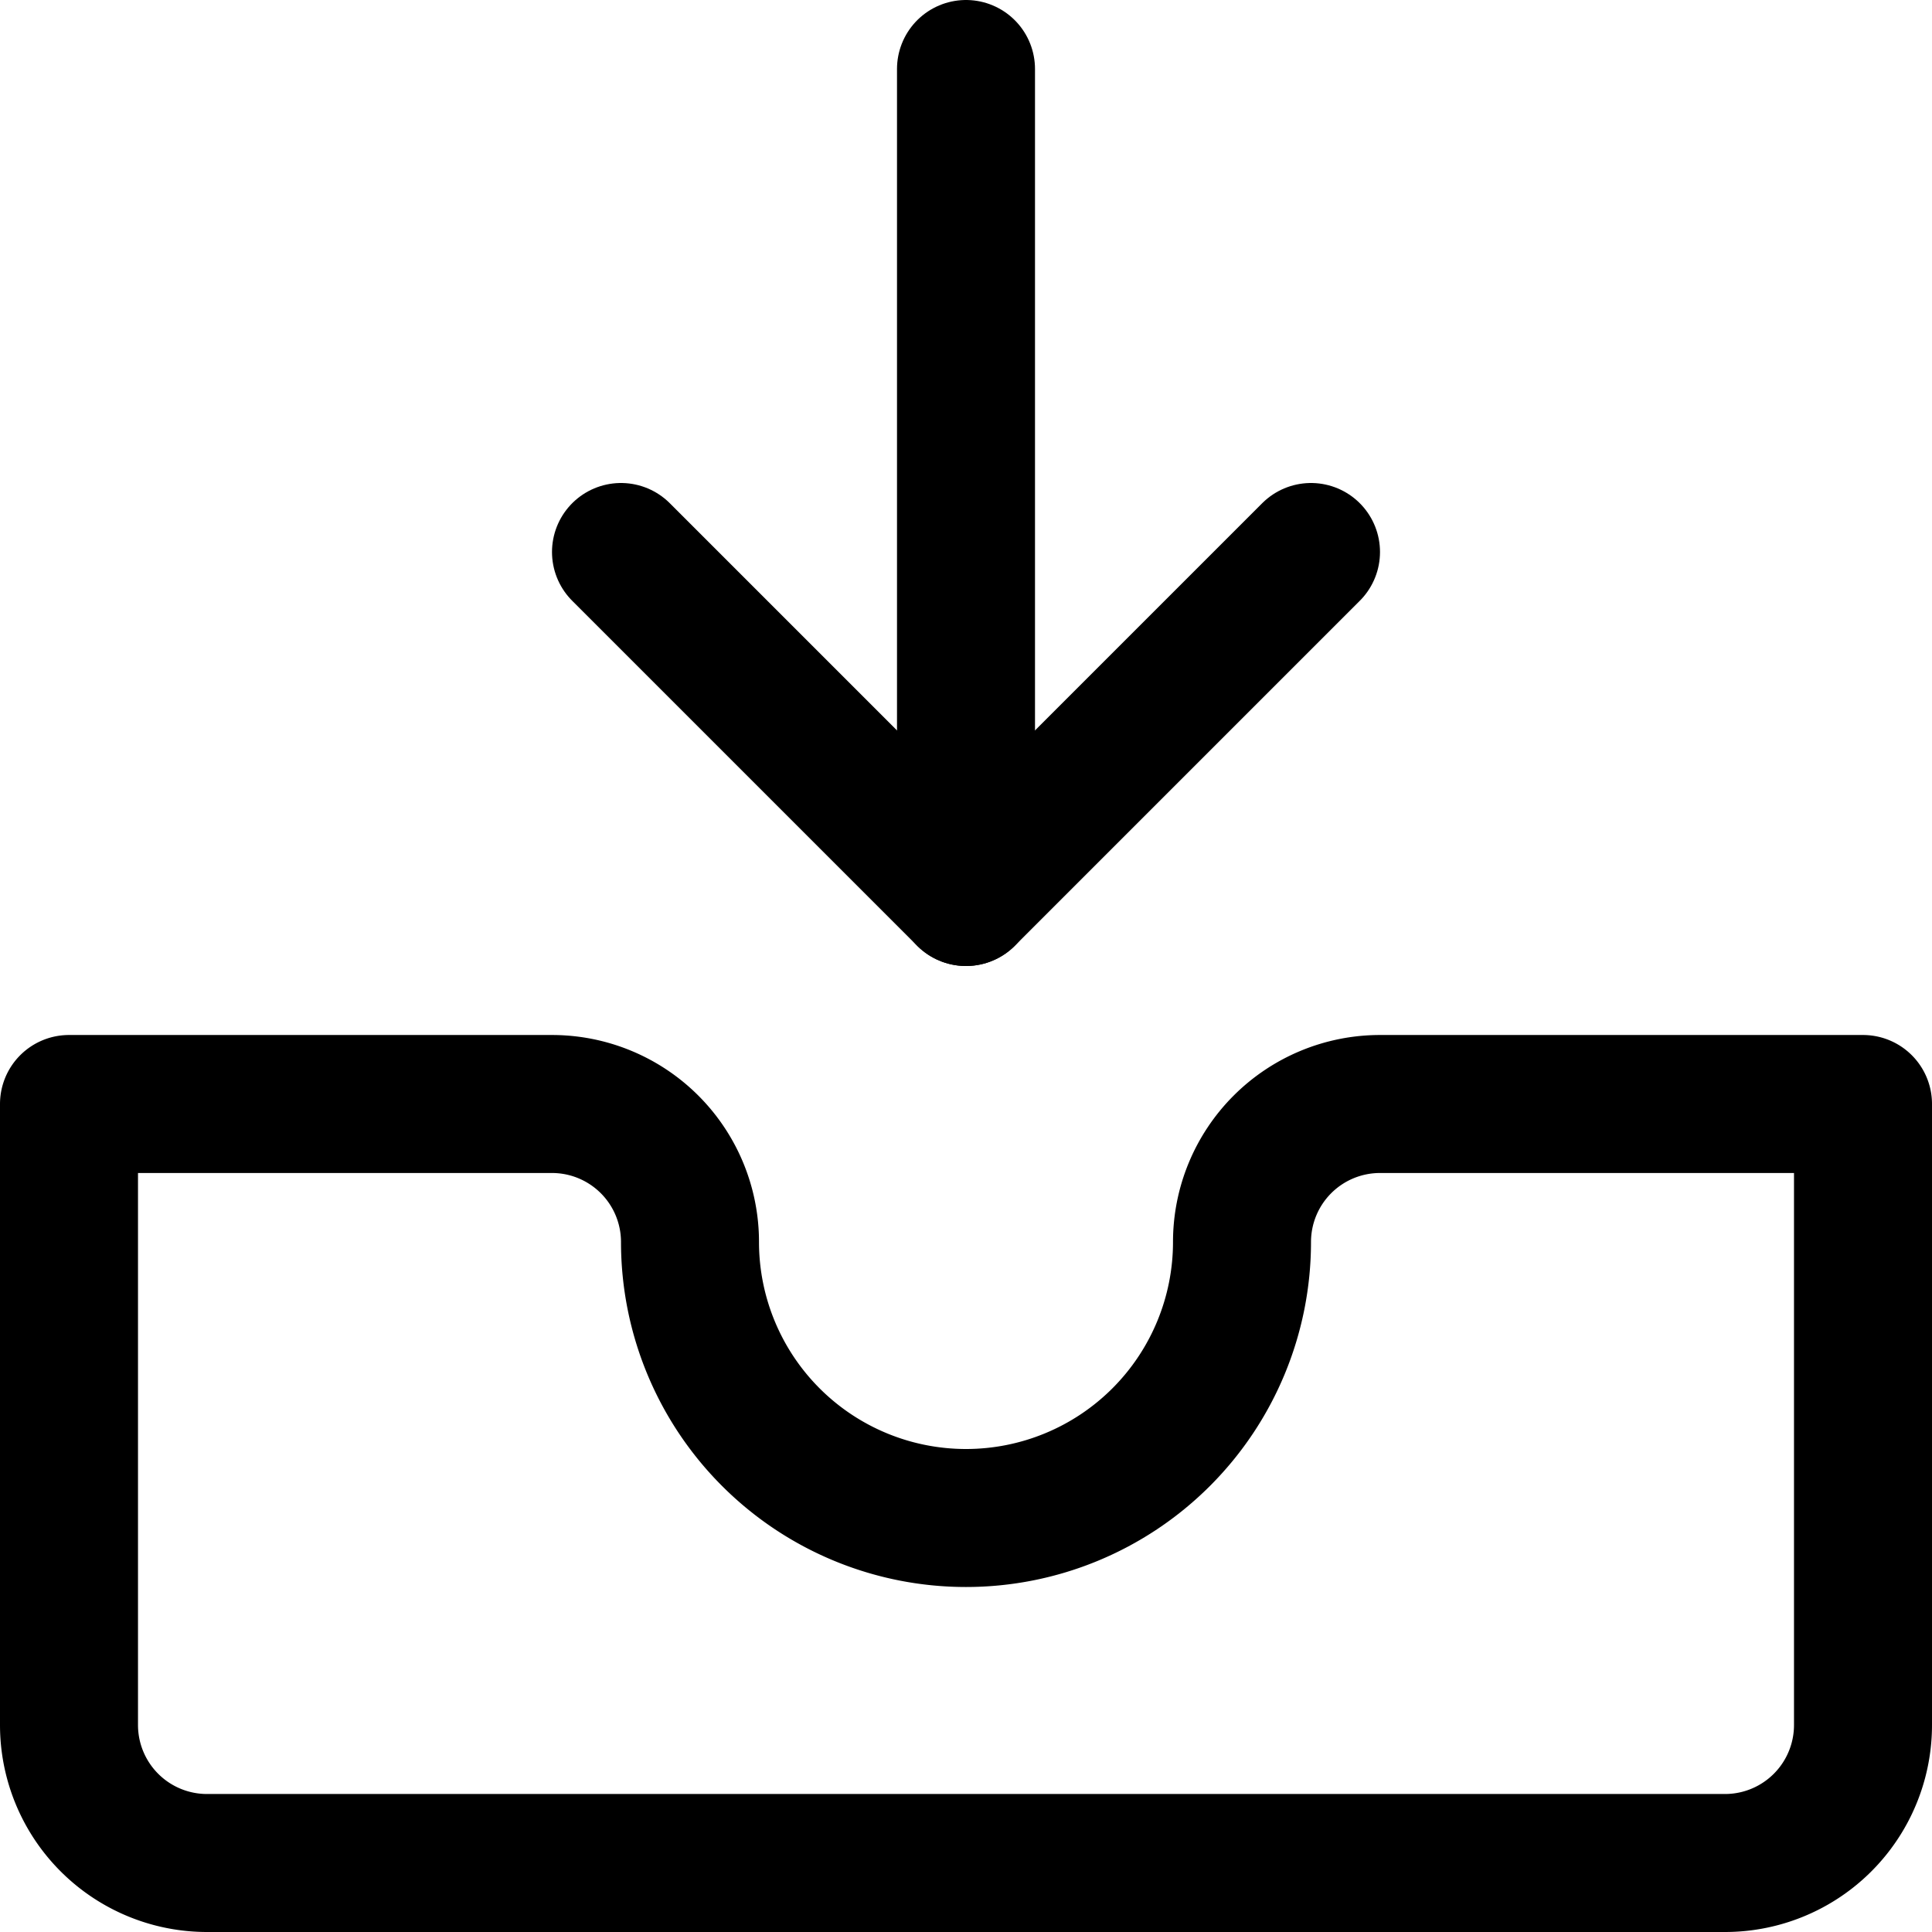
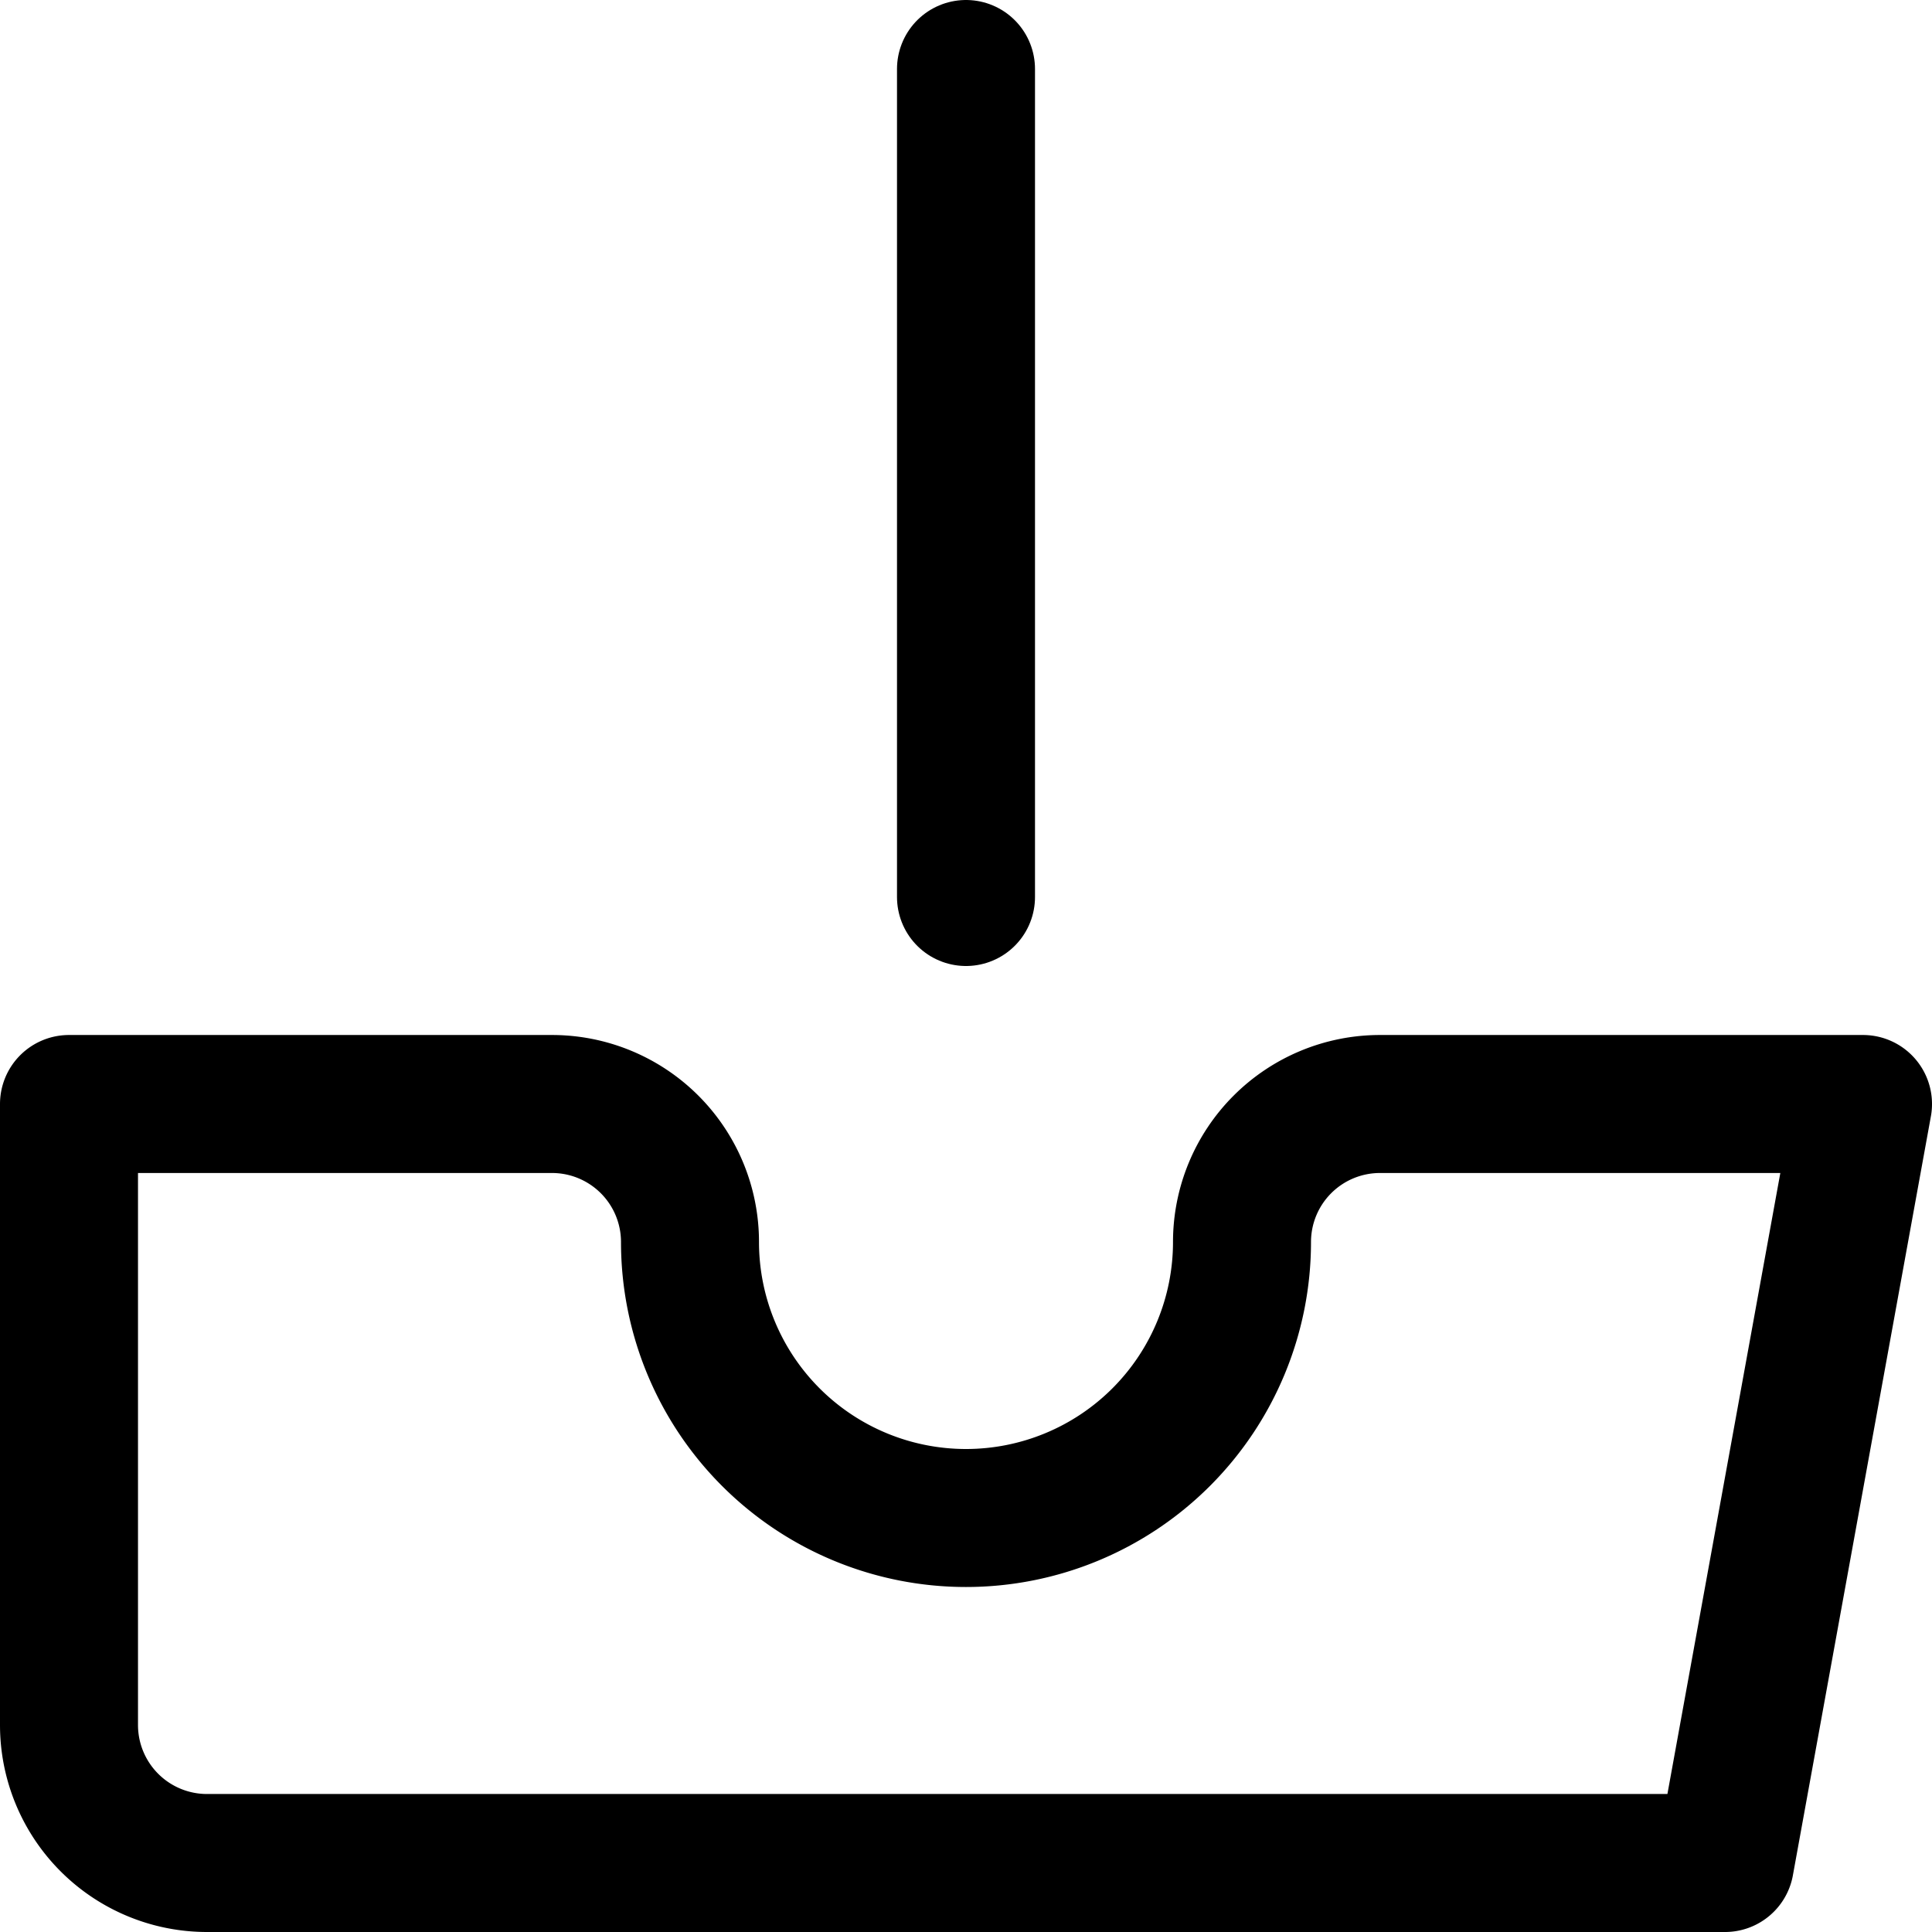
<svg xmlns="http://www.w3.org/2000/svg" viewBox="0 0 14 14">
  <g transform="matrix(1,0,0,1,0,0)">
    <g>
-       <path d="M13.5,8H10A1,1,0,0,0,9,9,2,2,0,0,1,5,9,1,1,0,0,0,4,8H.5v4.5a1,1,0,0,0,1,1h11a1,1,0,0,0,1-1Z" style="fill: none;stroke: #000000;stroke-linecap: round;stroke-linejoin: round" />
-       <polyline points="4.5 4 7 6.5 9.5 4" style="fill: none;stroke: #000000;stroke-linecap: round;stroke-linejoin: round" />
+       <path d="M13.5,8H10A1,1,0,0,0,9,9,2,2,0,0,1,5,9,1,1,0,0,0,4,8H.5v4.5a1,1,0,0,0,1,1h11Z" style="fill: none;stroke: #000000;stroke-linecap: round;stroke-linejoin: round" />
      <line x1="7" y1="0.5" x2="7" y2="6.5" style="fill: none;stroke: #000000;stroke-linecap: round;stroke-linejoin: round" />
    </g>
  </g>
</svg>